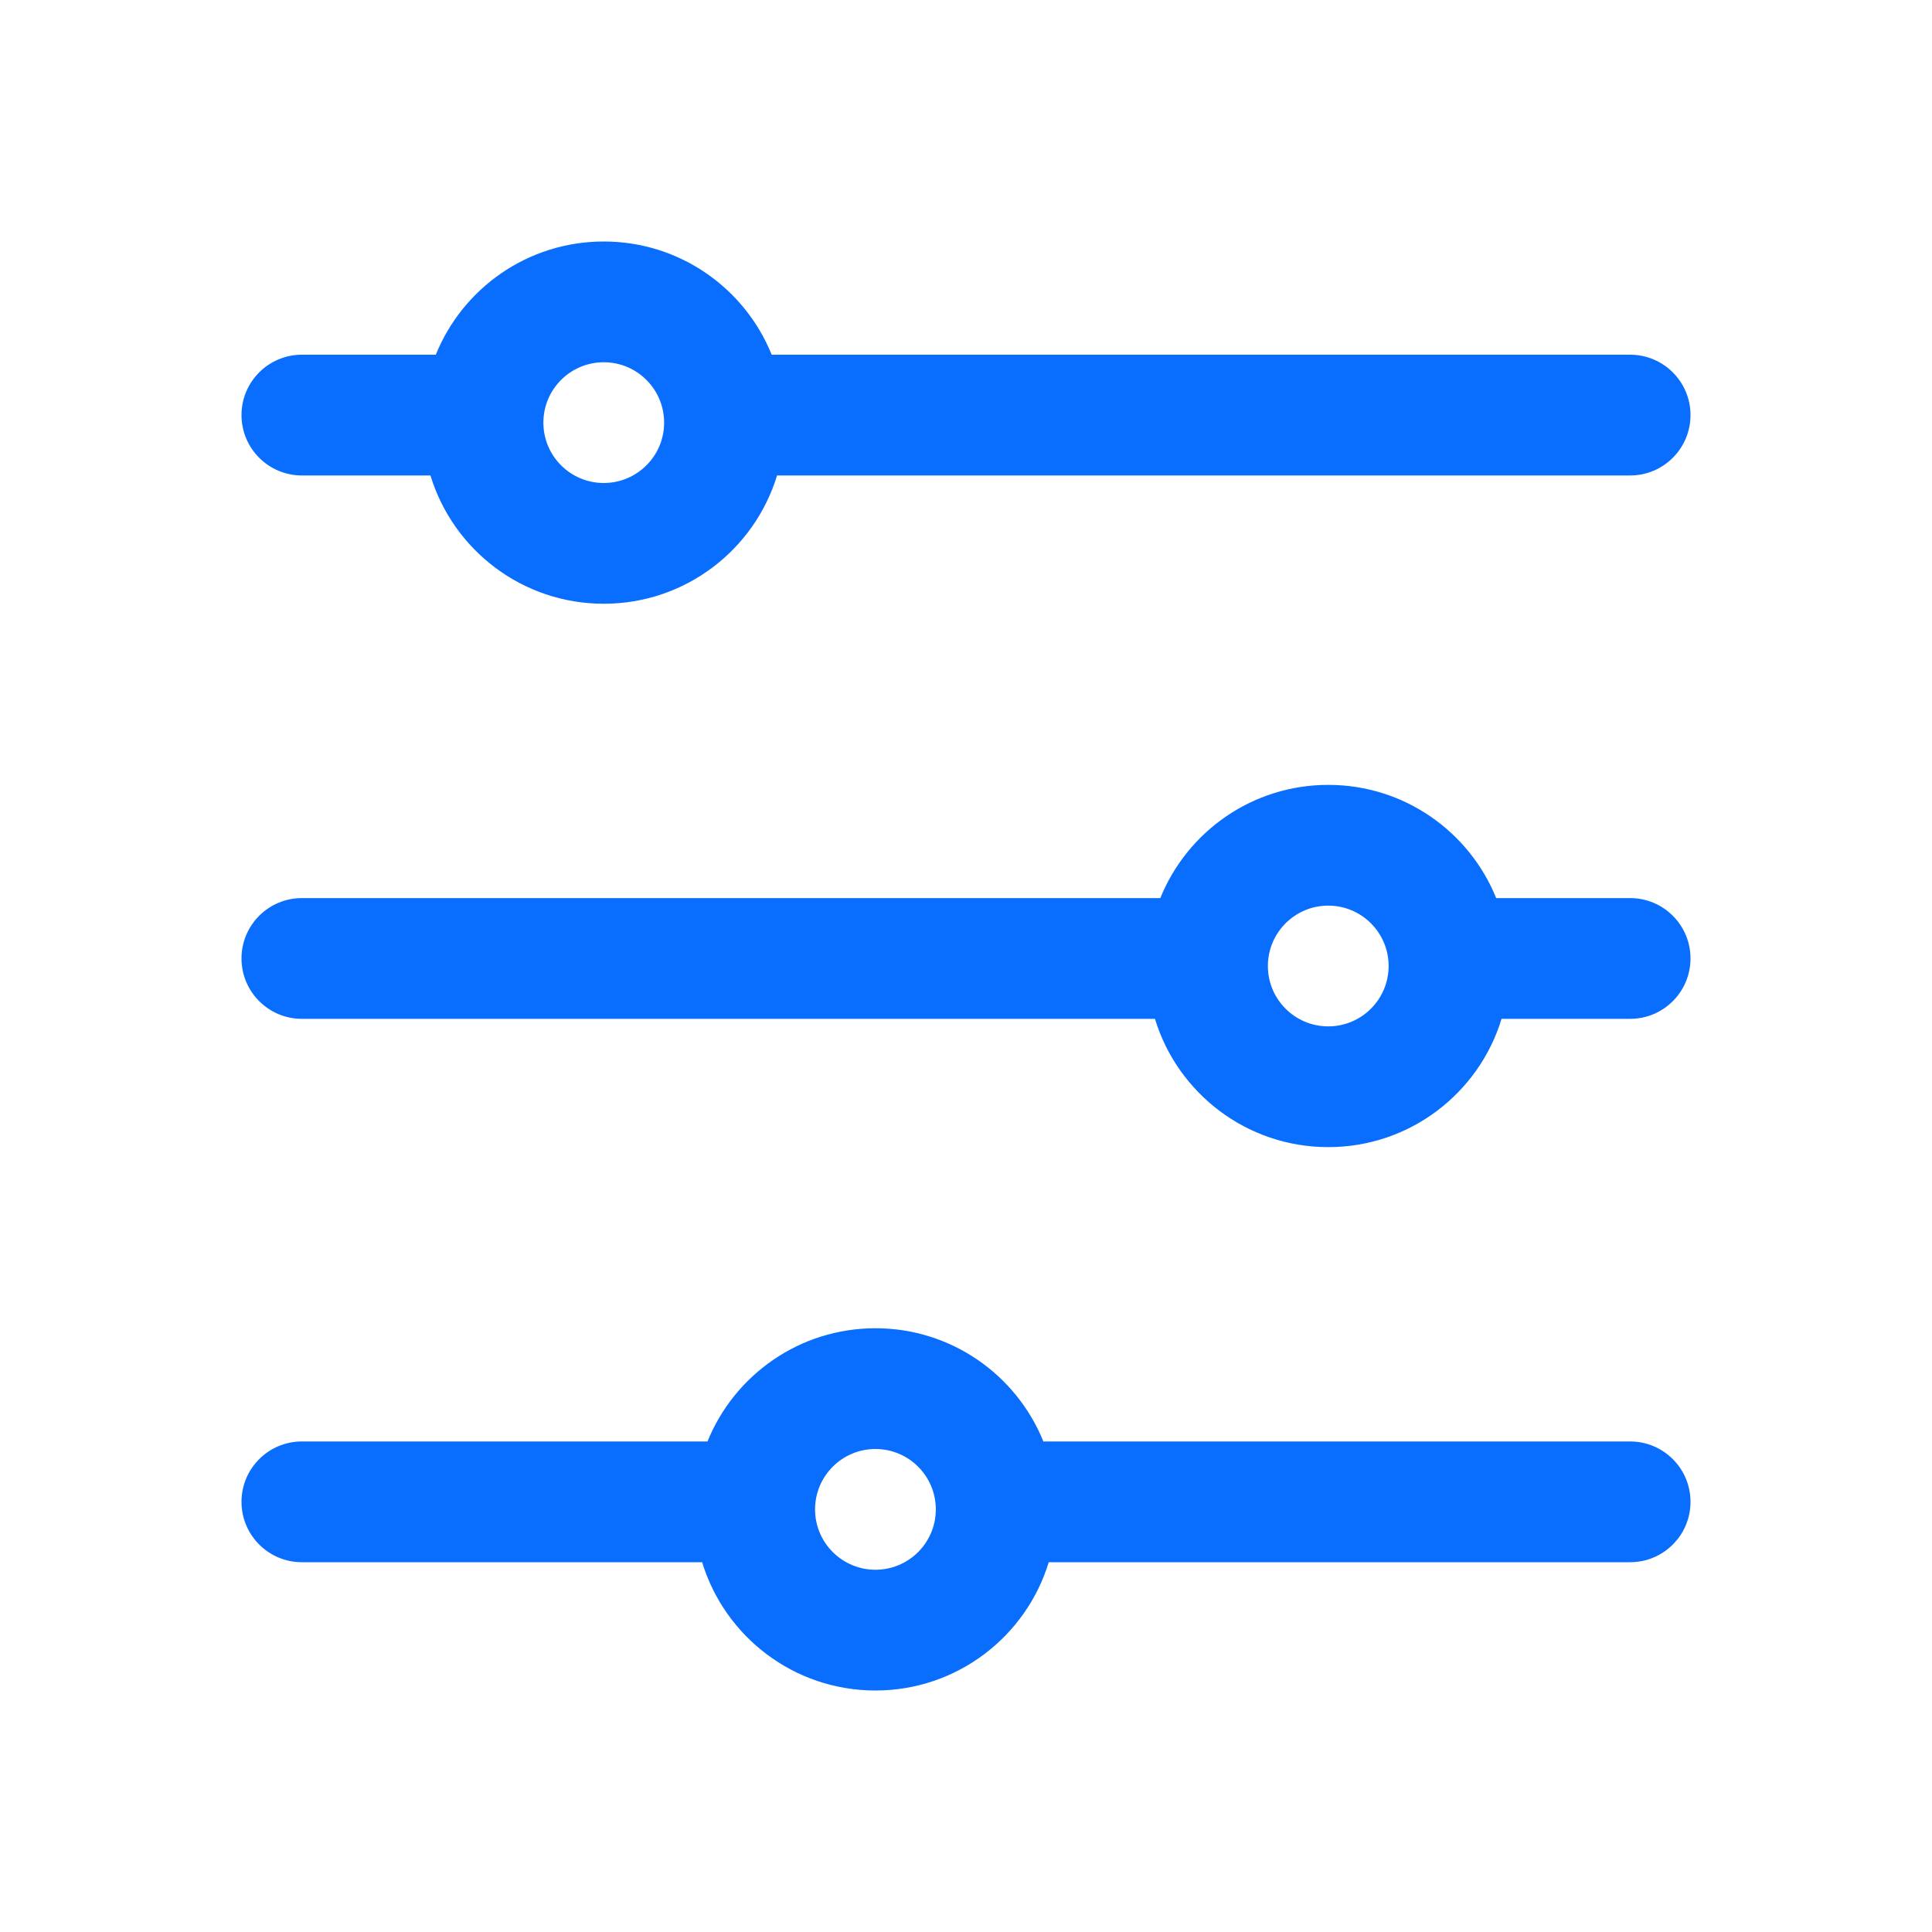
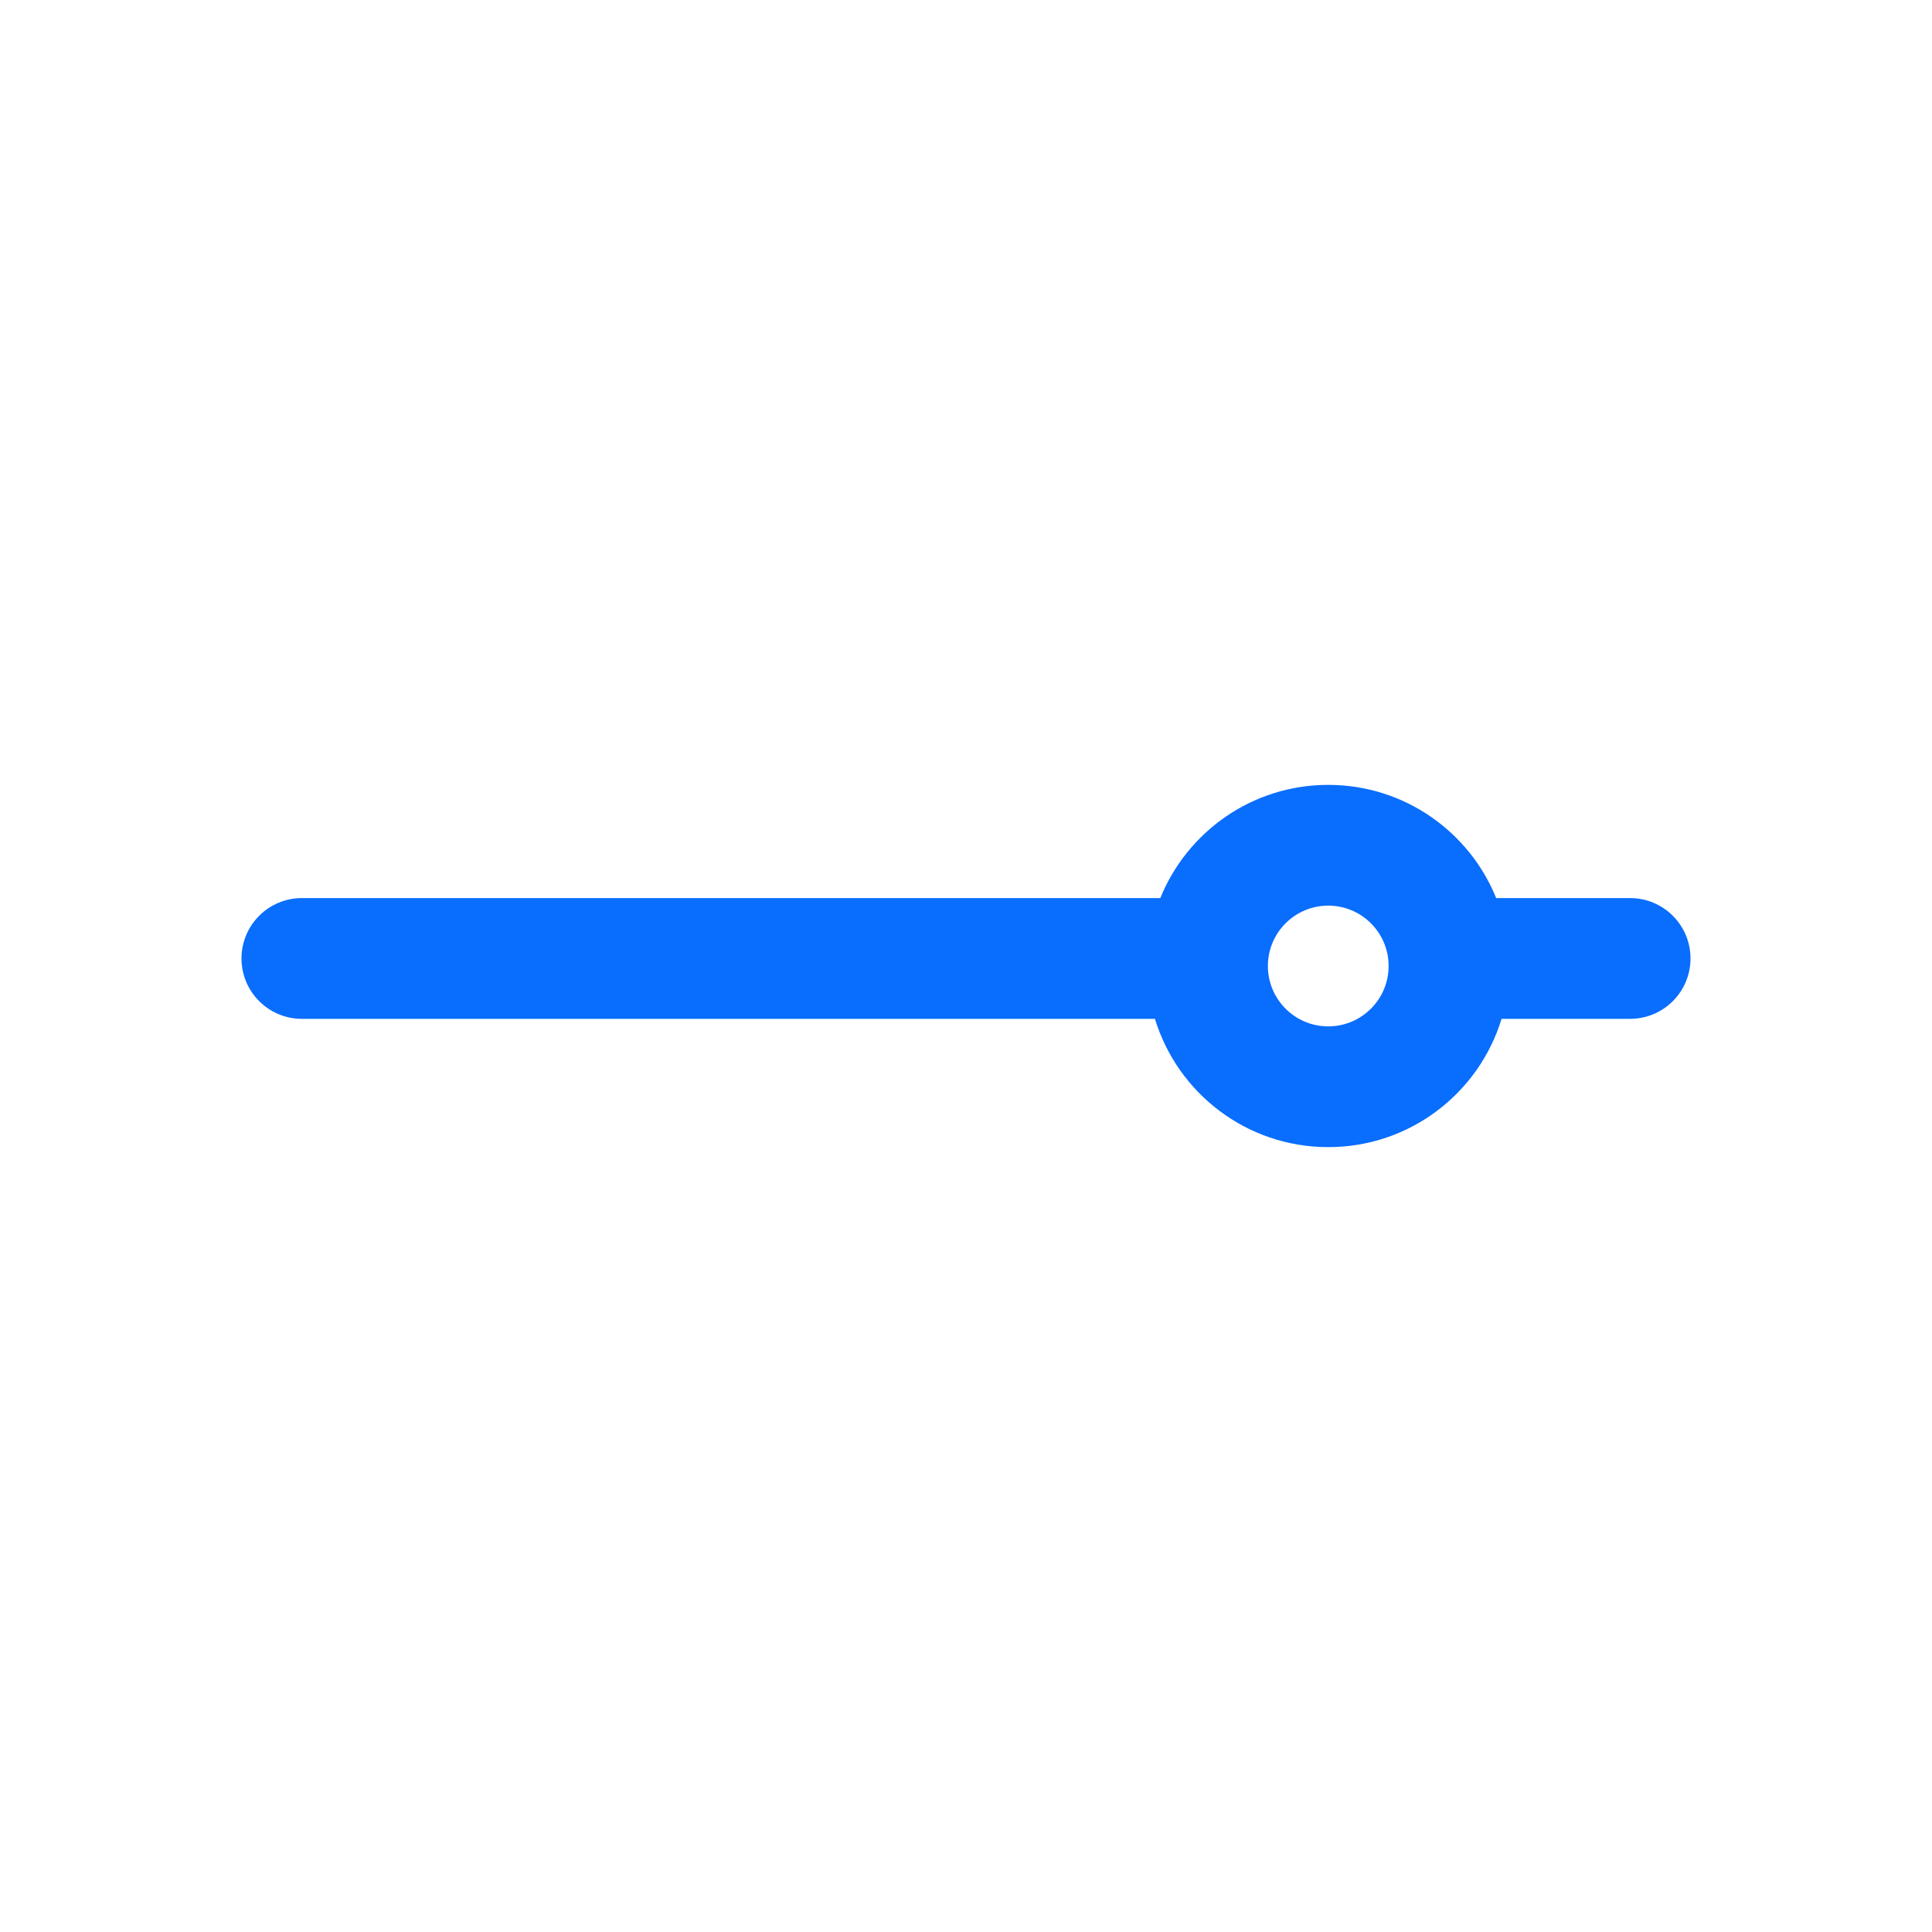
<svg xmlns="http://www.w3.org/2000/svg" width="40" height="40" viewBox="0 0 40 40" fill="none">
-   <path fill-rule="evenodd" clip-rule="evenodd" d="M9.023 7.344H6.25C5.56 7.344 5 7.903 5 8.594C5 9.284 5.56 9.844 6.25 9.844H8.912C9.38 11.381 10.809 12.5 12.5 12.5C14.191 12.5 15.62 11.381 16.088 9.844H33.75C34.44 9.844 35 9.284 35 8.594C35 7.903 34.44 7.344 33.75 7.344H15.977C15.421 5.969 14.074 5 12.5 5C10.926 5 9.579 5.969 9.023 7.344ZM12.5 10C11.81 10 11.25 9.44 11.25 8.75C11.25 8.06 11.81 7.5 12.5 7.5C13.19 7.5 13.75 8.06 13.75 8.75C13.75 9.44 13.19 10 12.5 10Z" fill="#096DFE" />
  <path fill-rule="evenodd" clip-rule="evenodd" d="M5 19.844C5 19.153 5.56 18.594 6.25 18.594H24.023C24.579 17.22 25.926 16.25 27.5 16.25C29.074 16.25 30.421 17.22 30.977 18.594H33.75C34.44 18.594 35 19.153 35 19.844C35 20.534 34.44 21.094 33.75 21.094H31.088C30.62 22.631 29.191 23.75 27.5 23.75C25.809 23.75 24.38 22.631 23.912 21.094H6.25C5.56 21.094 5 20.534 5 19.844ZM26.25 20C26.25 20.69 26.81 21.25 27.5 21.25C28.19 21.25 28.75 20.69 28.75 20C28.75 19.31 28.19 18.75 27.5 18.75C26.81 18.75 26.25 19.31 26.25 20Z" fill="#096DFE" />
-   <path fill-rule="evenodd" clip-rule="evenodd" d="M6.25 29.844C5.56 29.844 5 30.403 5 31.094C5 31.784 5.56 32.344 6.25 32.344H14.537C15.005 33.881 16.434 35 18.125 35C19.816 35 21.245 33.881 21.713 32.344H33.75C34.44 32.344 35 31.784 35 31.094C35 30.403 34.44 29.844 33.75 29.844H21.602C21.046 28.47 19.699 27.5 18.125 27.5C16.551 27.5 15.204 28.47 14.648 29.844H6.25ZM18.125 32.5C17.435 32.5 16.875 31.94 16.875 31.25C16.875 30.56 17.435 30 18.125 30C18.815 30 19.375 30.56 19.375 31.25C19.375 31.94 18.815 32.5 18.125 32.5Z" fill="#096DFE" />
</svg>